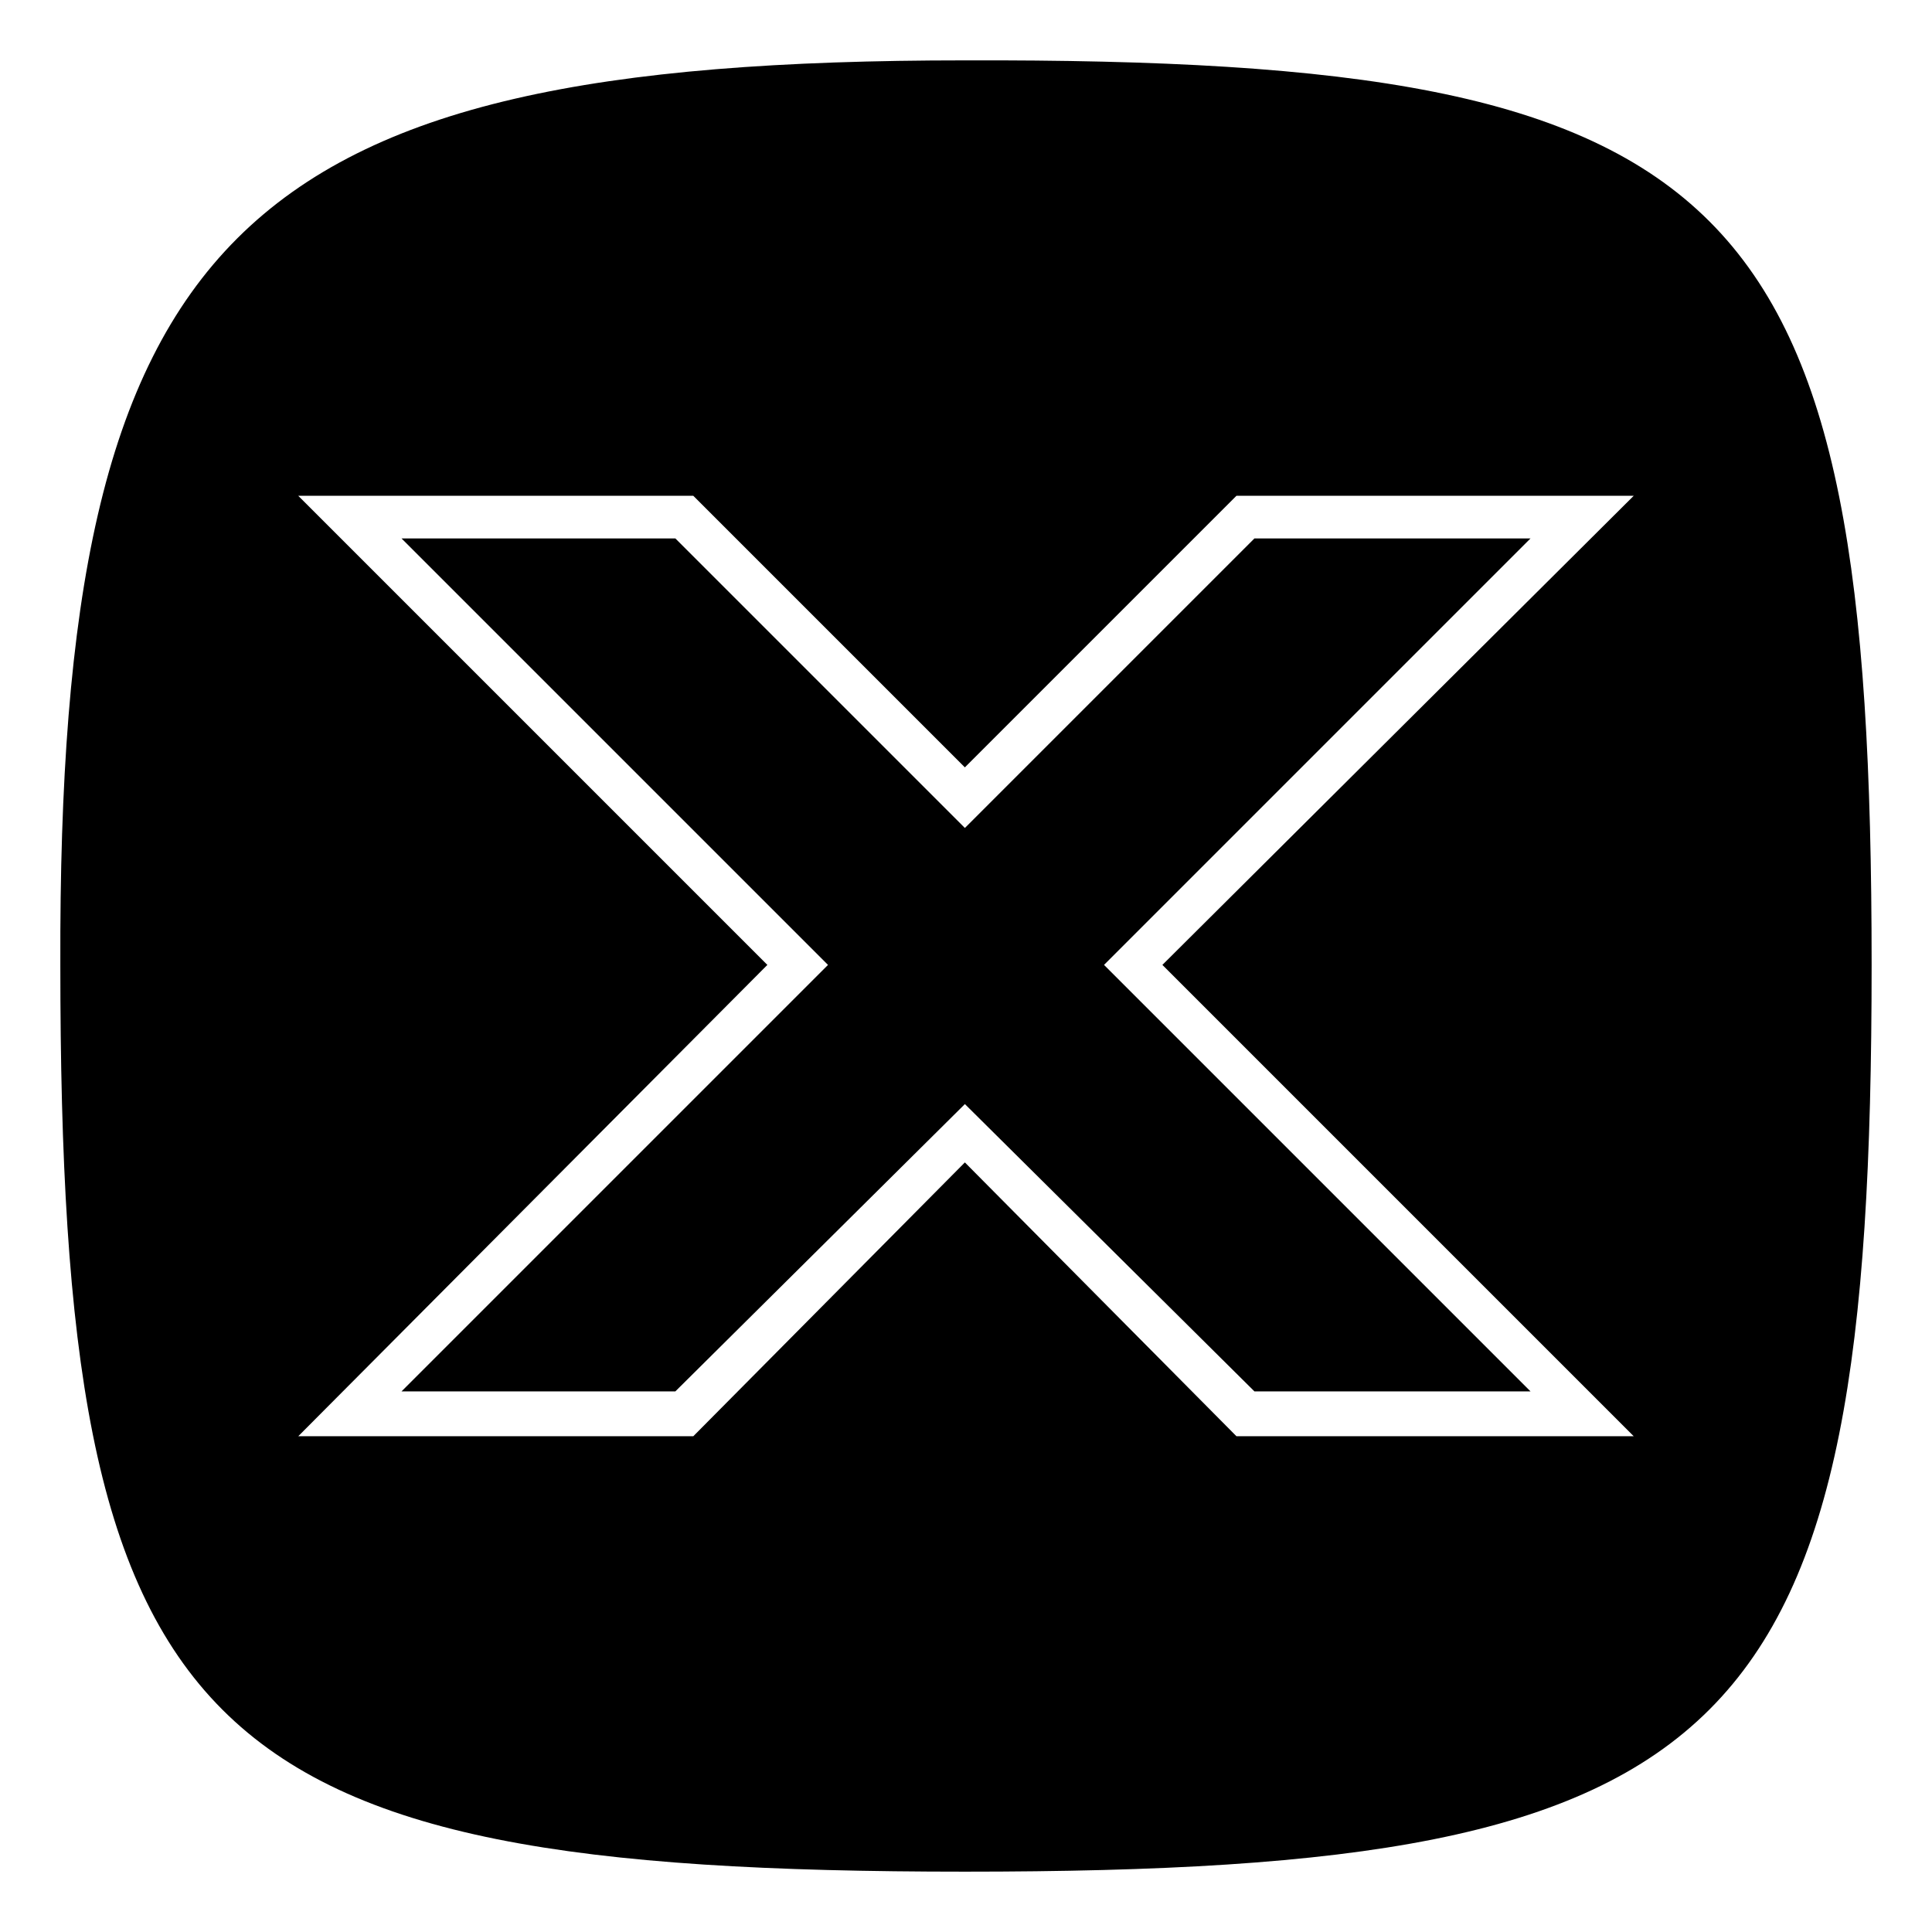
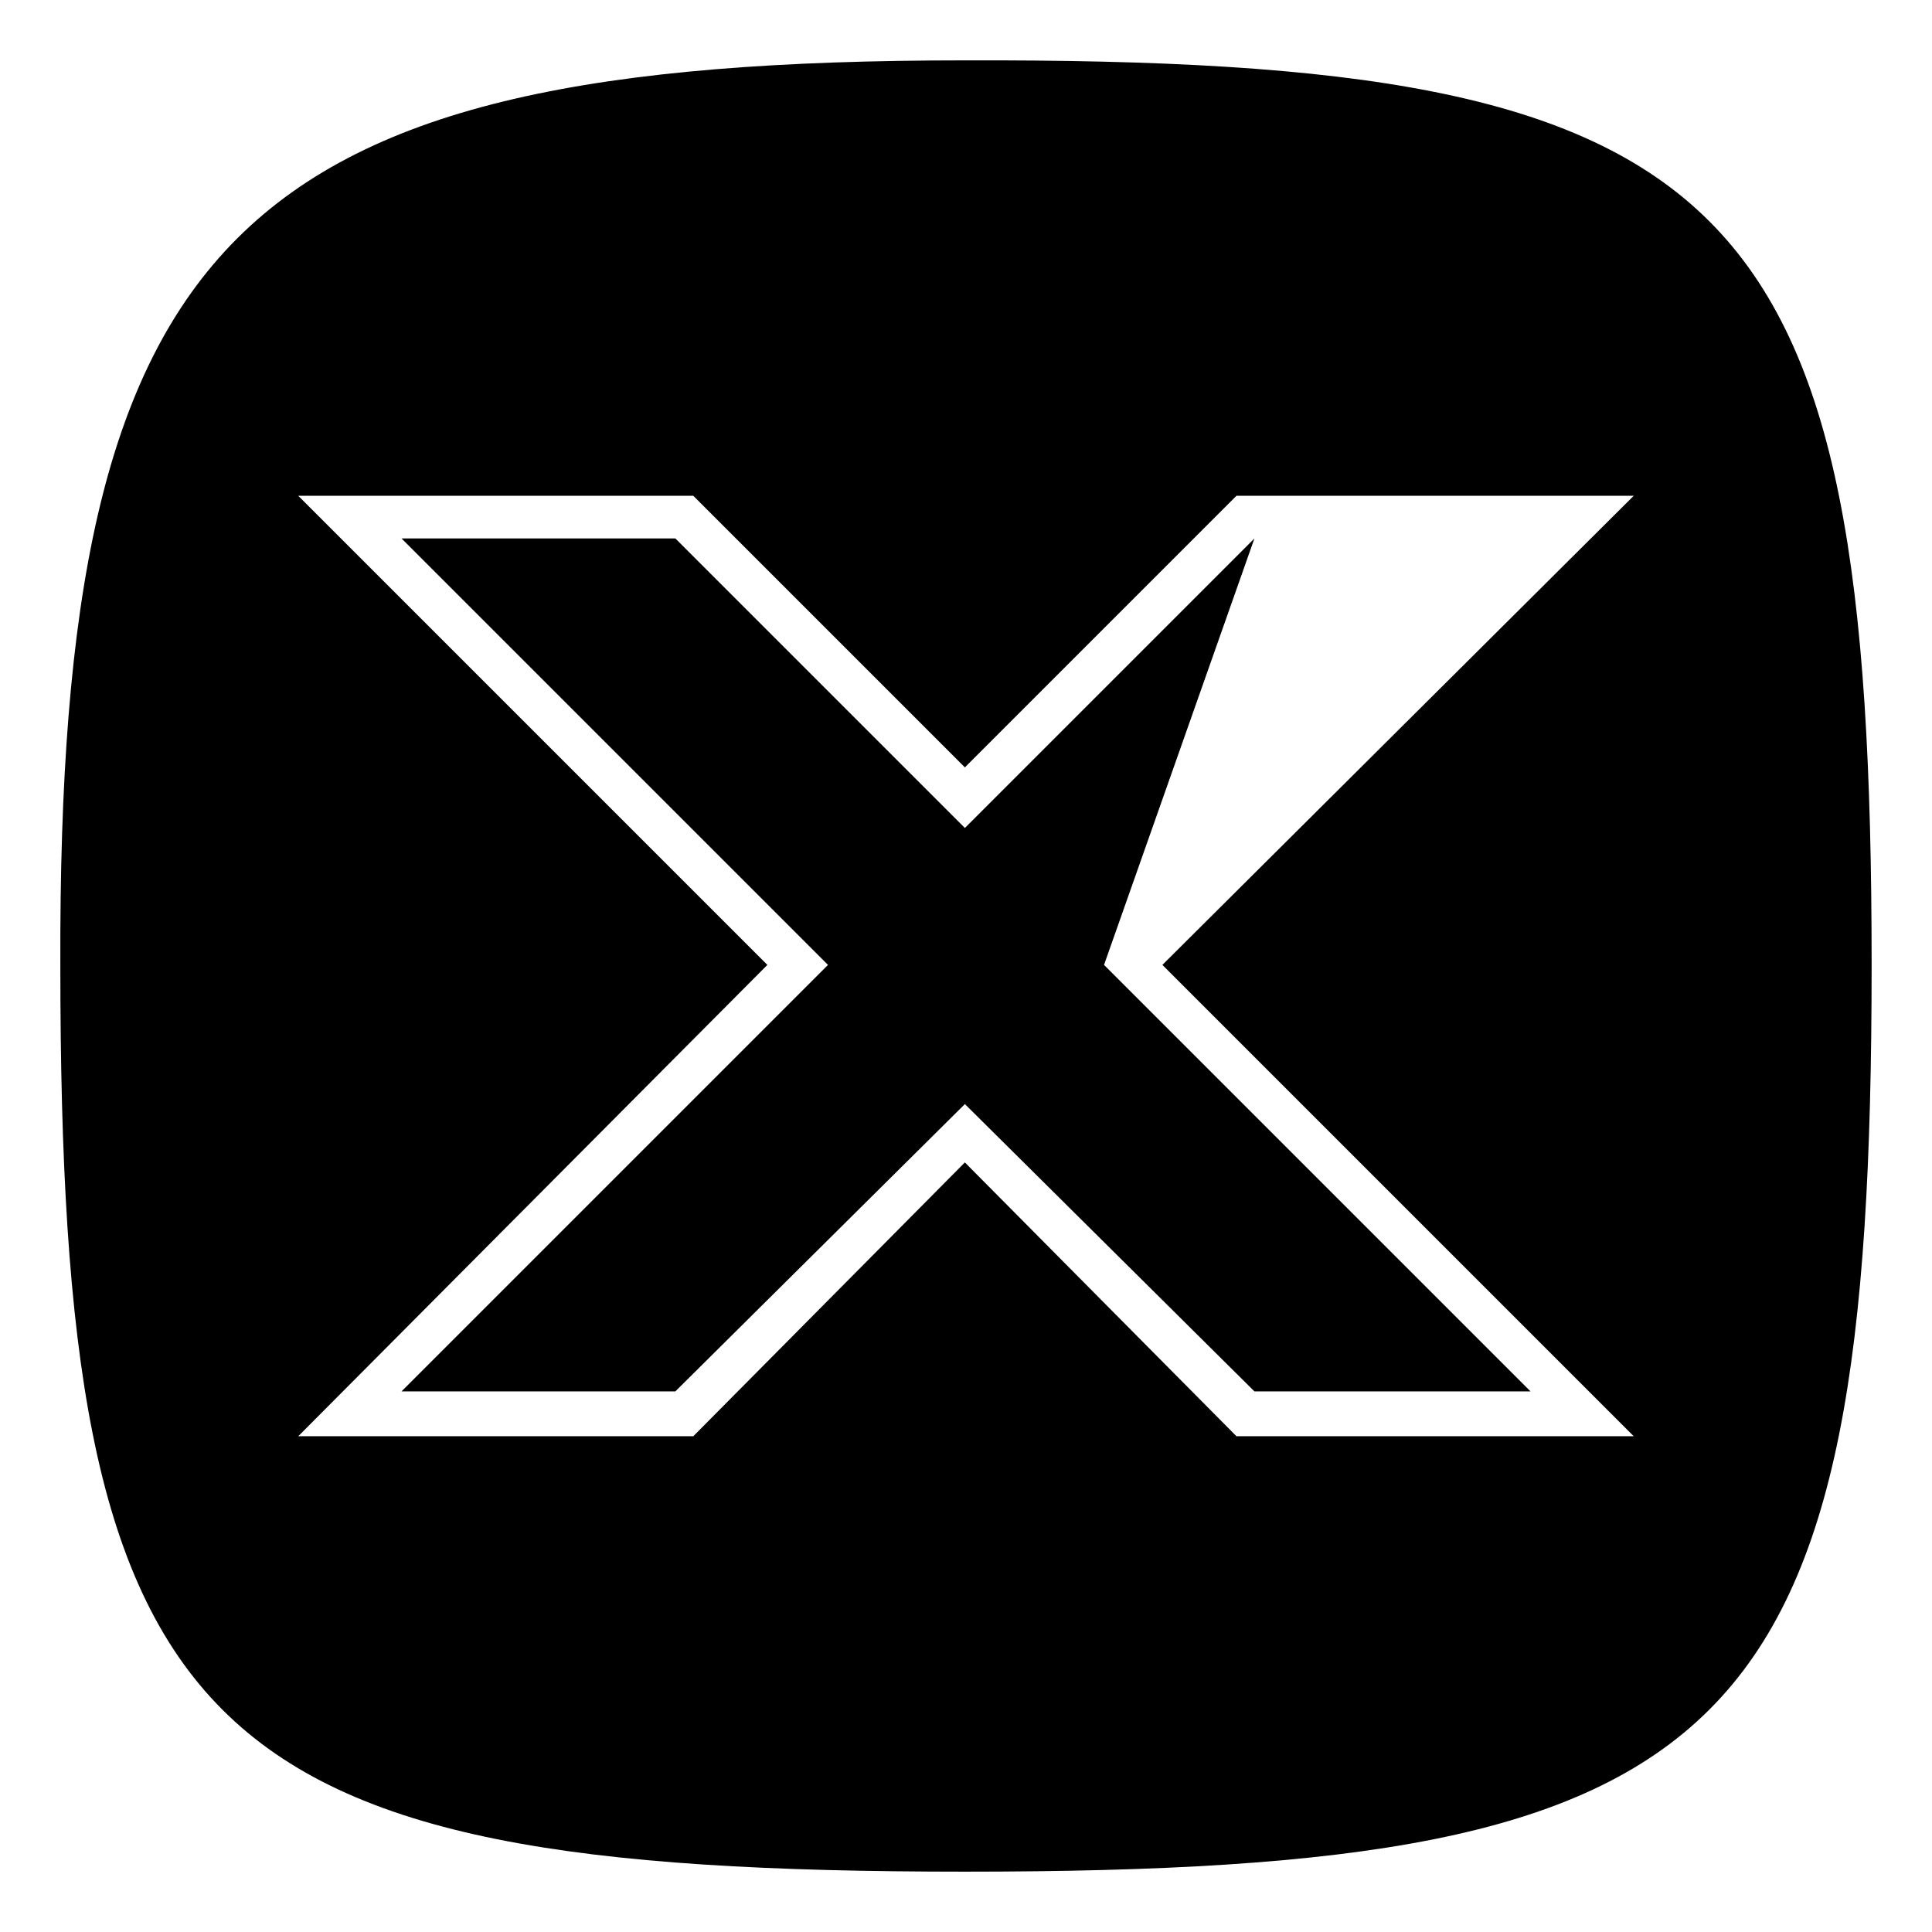
<svg xmlns="http://www.w3.org/2000/svg" fill="#000000" width="800px" height="800px" version="1.1" viewBox="144 144 512 512">
-   <path d="m399.7 640.01c-205.21 0-239.71-34.5-239.71-240.3-0.594-193.91 45.801-239.71 239.71-239.71 205.8-0.594 240.3 34.5 240.3 239.71 0 205.8-34.5 240.3-240.3 240.3zm52.344-240.3 124.91 124.91h-105.28l-71.973-72.566-71.973 72.566h-104.69l124.32-124.91-124.32-124.32h104.69l71.973 71.973 71.973-71.973h105.28zm-15.465 0 113.02 113.02h-73.164l-76.73-76.137-76.73 76.137h-72.566l113.02-113.02-113.02-113.02h72.566l76.73 76.73 76.73-76.73h73.164z" fill-rule="evenodd" />
+   <path d="m399.7 640.01c-205.21 0-239.71-34.5-239.71-240.3-0.594-193.91 45.801-239.71 239.71-239.71 205.8-0.594 240.3 34.5 240.3 239.71 0 205.8-34.5 240.3-240.3 240.3zm52.344-240.3 124.91 124.91h-105.28l-71.973-72.566-71.973 72.566h-104.69l124.32-124.91-124.32-124.32h104.69l71.973 71.973 71.973-71.973h105.28zm-15.465 0 113.02 113.02h-73.164l-76.73-76.137-76.73 76.137h-72.566l113.02-113.02-113.02-113.02h72.566l76.73 76.73 76.73-76.73z" fill-rule="evenodd" />
</svg>